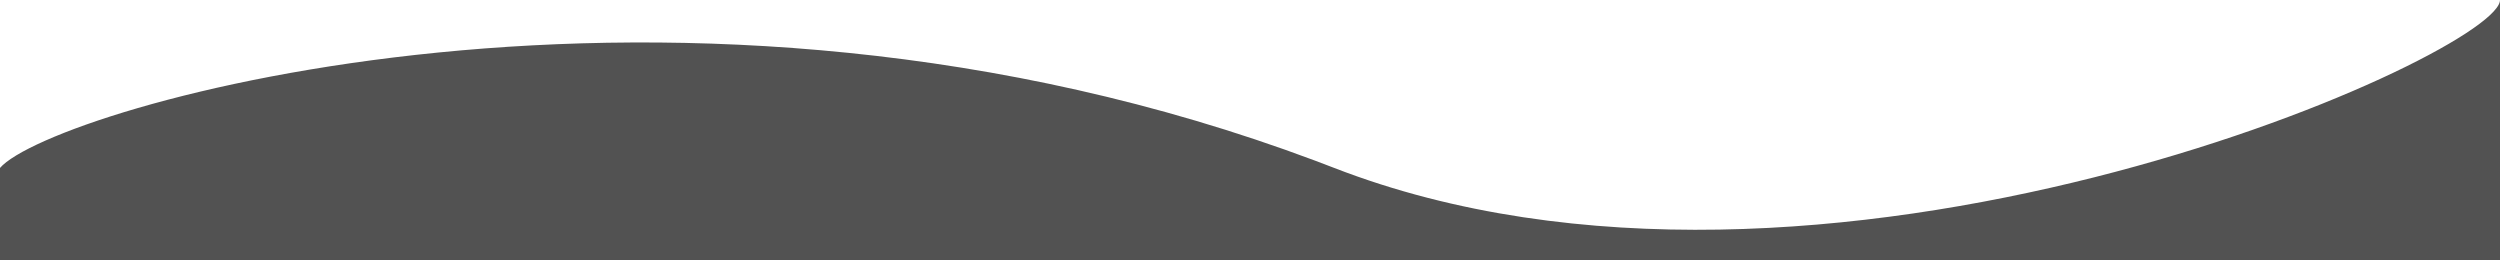
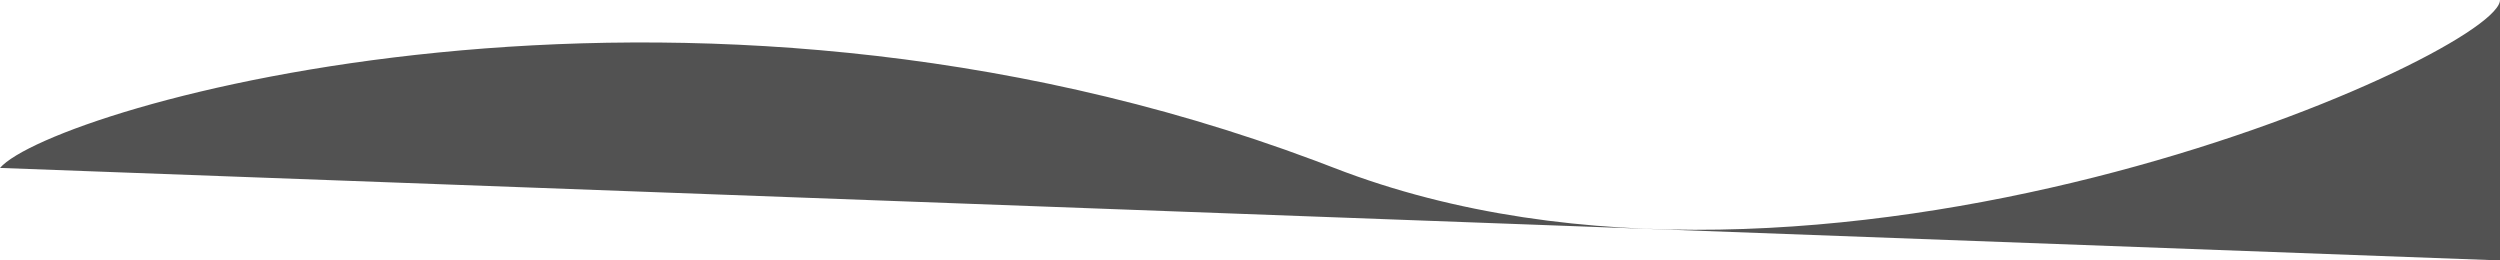
<svg xmlns="http://www.w3.org/2000/svg" width="100%" preserveAspectRatio="none" viewBox="0 0 1440 150" version="1.1" transform-origin="960px 75px" style="opacity: 1; visibility: visible; display: block;" display="block" data-level="791" tenwebX_tlevel="4">
  <g id="Page-1" stroke="none" stroke-width="1" fill-rule="evenodd" data-level="792" style="opacity: 1; visibility: visible; display: inline;">
-     <path d="M1440,0 L1440,150 L0,150 L0,96.73 C29.782,62.297 390.824,-44.695 757.401,92.498 L768.511,96.73 C1048.194,205.167 1432.231,34.669 1439.884,0.979 L1440,0 Z" id="Path" fill-rule="nonzero" data-level="793" style="opacity:1;stroke-width:1px;stroke-linecap:butt;stroke-linejoin:miter;transform-origin:0px 0px;display:inline;" fill="rgb(82, 82, 82)" />
+     <path d="M1440,0 L1440,150 L0,96.73 C29.782,62.297 390.824,-44.695 757.401,92.498 L768.511,96.73 C1048.194,205.167 1432.231,34.669 1439.884,0.979 L1440,0 Z" id="Path" fill-rule="nonzero" data-level="793" style="opacity:1;stroke-width:1px;stroke-linecap:butt;stroke-linejoin:miter;transform-origin:0px 0px;display:inline;" fill="rgb(82, 82, 82)" />
  </g>
</svg>